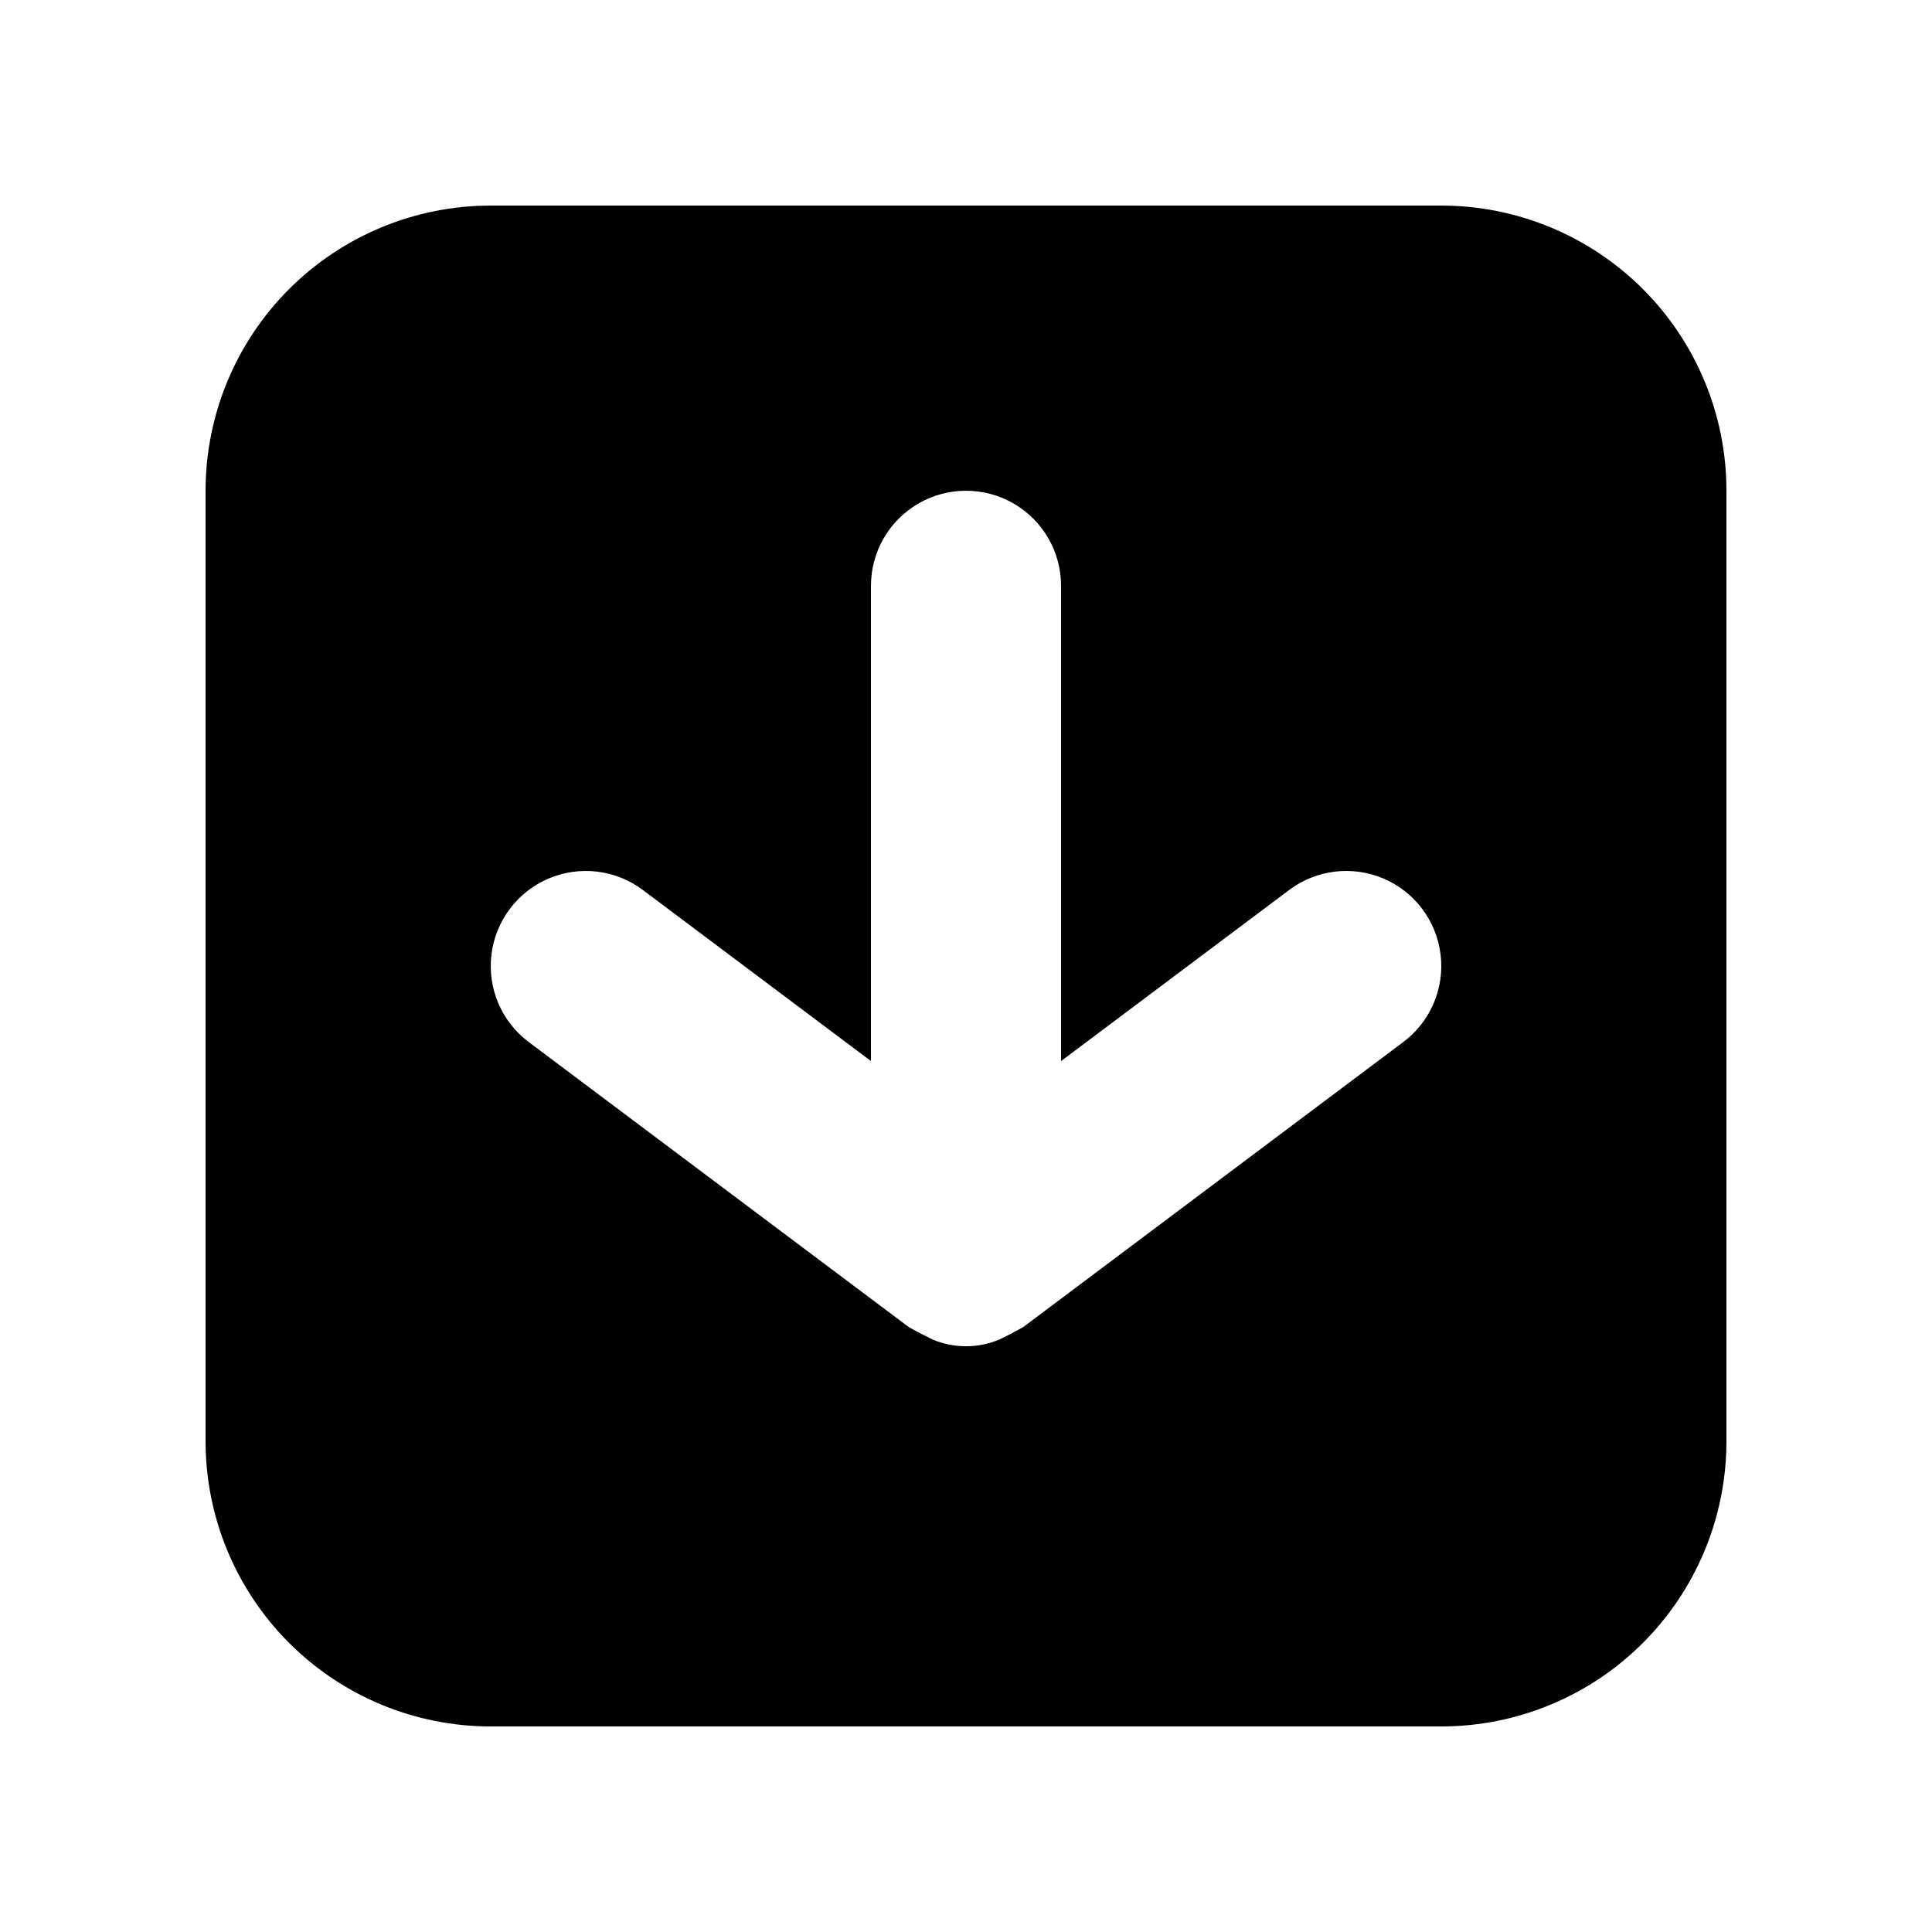
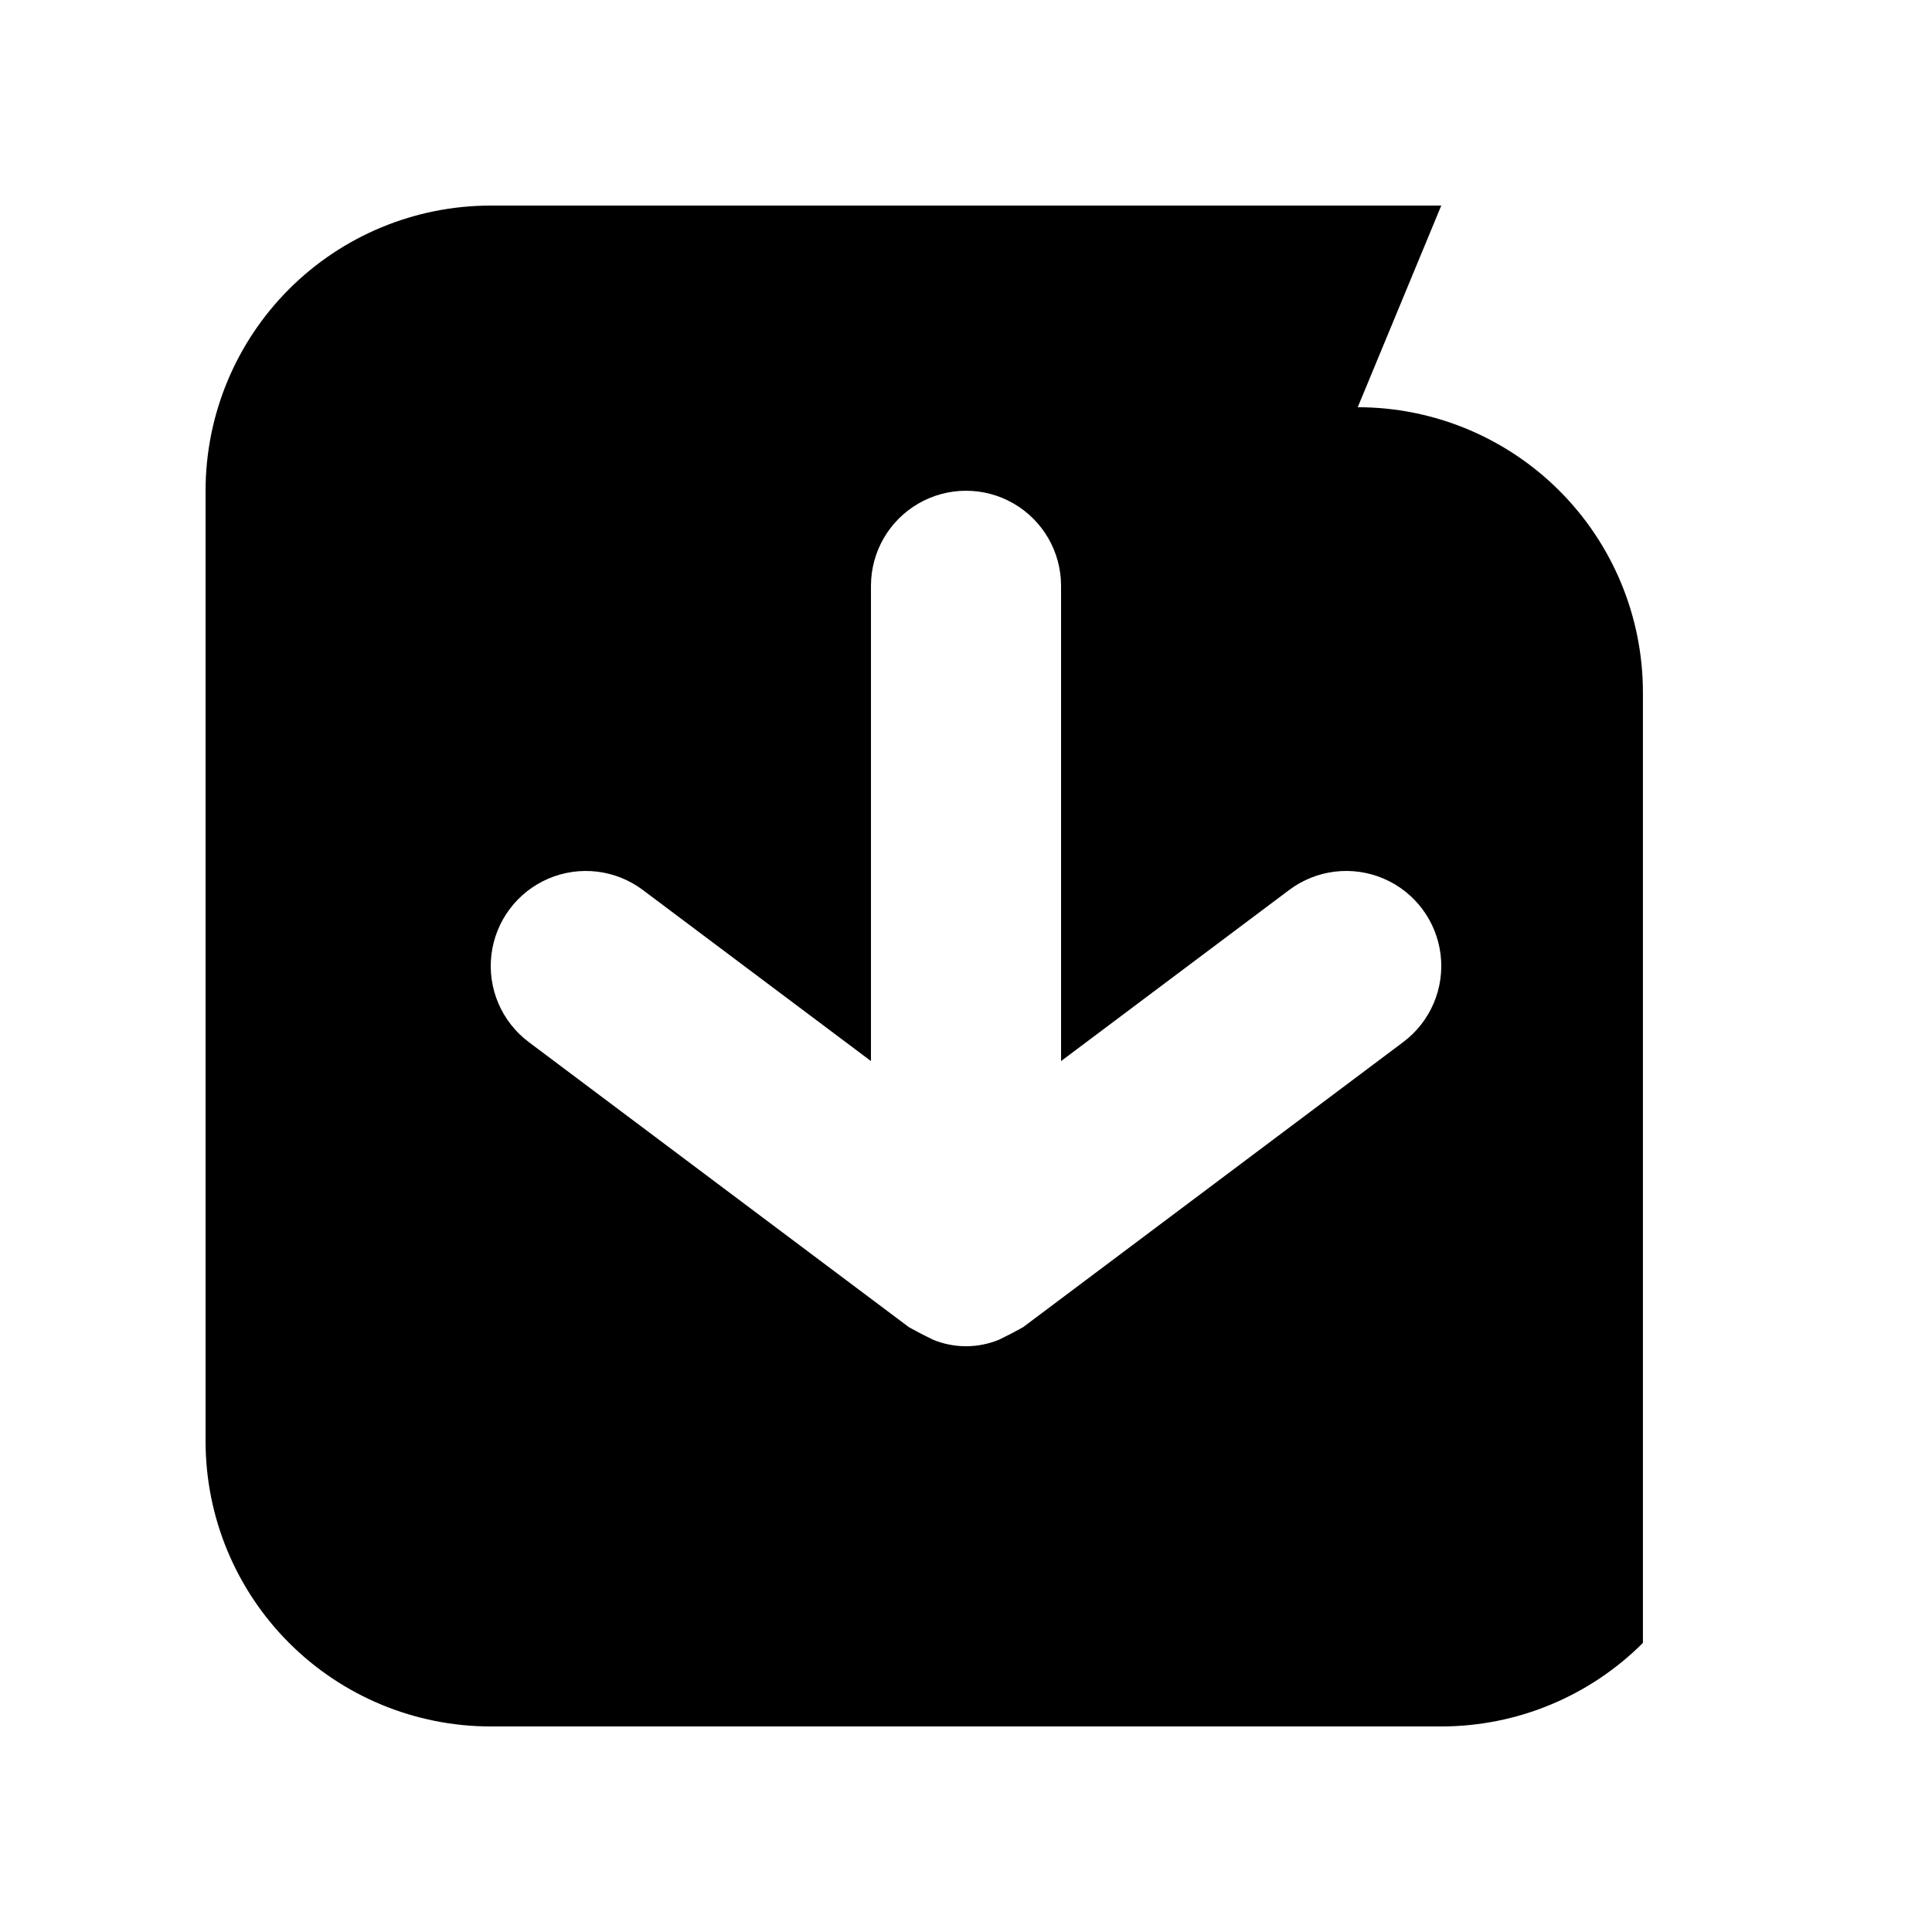
<svg xmlns="http://www.w3.org/2000/svg" fill="#000000" width="800px" height="800px" version="1.1" viewBox="144 144 512 512">
-   <path d="m525.95 198.48h-251.9c-20.043 0-39.266 7.961-53.438 22.133s-22.133 33.395-22.133 53.438v251.9c0 20.043 7.961 39.266 22.133 53.438s33.395 22.137 53.438 22.137h251.9c20.043 0 39.266-7.965 53.438-22.137s22.137-33.395 22.137-53.438v-251.9c0-20.043-7.965-39.266-22.137-53.438s-33.395-22.133-53.438-22.133zm-10.078 221.68-100.76 75.57-3.273 1.762-3.023 1.512h0.004c-5.644 2.352-11.992 2.352-17.633 0l-3.023-1.512-3.277-1.762-100.76-75.57c-7.199-5.402-10.969-14.23-9.895-23.168 1.078-8.934 6.84-16.617 15.113-20.152 8.277-3.535 17.812-2.387 25.012 3.016l60.457 45.34v-125.95c0-9 4.801-17.316 12.594-21.816 7.793-4.5 17.398-4.5 25.191 0s12.594 12.816 12.594 21.816v125.95l60.457-45.344c7.203-5.402 16.734-6.551 25.012-3.016 8.277 3.535 14.039 11.219 15.113 20.152 1.078 8.938-2.695 17.766-9.895 23.168z" />
+   <path d="m525.95 198.48h-251.9c-20.043 0-39.266 7.961-53.438 22.133s-22.133 33.395-22.133 53.438v251.9c0 20.043 7.961 39.266 22.133 53.438s33.395 22.137 53.438 22.137h251.9c20.043 0 39.266-7.965 53.438-22.137v-251.9c0-20.043-7.965-39.266-22.137-53.438s-33.395-22.133-53.438-22.133zm-10.078 221.68-100.76 75.57-3.273 1.762-3.023 1.512h0.004c-5.644 2.352-11.992 2.352-17.633 0l-3.023-1.512-3.277-1.762-100.76-75.57c-7.199-5.402-10.969-14.23-9.895-23.168 1.078-8.934 6.84-16.617 15.113-20.152 8.277-3.535 17.812-2.387 25.012 3.016l60.457 45.34v-125.95c0-9 4.801-17.316 12.594-21.816 7.793-4.5 17.398-4.5 25.191 0s12.594 12.816 12.594 21.816v125.95l60.457-45.344c7.203-5.402 16.734-6.551 25.012-3.016 8.277 3.535 14.039 11.219 15.113 20.152 1.078 8.938-2.695 17.766-9.895 23.168z" />
</svg>